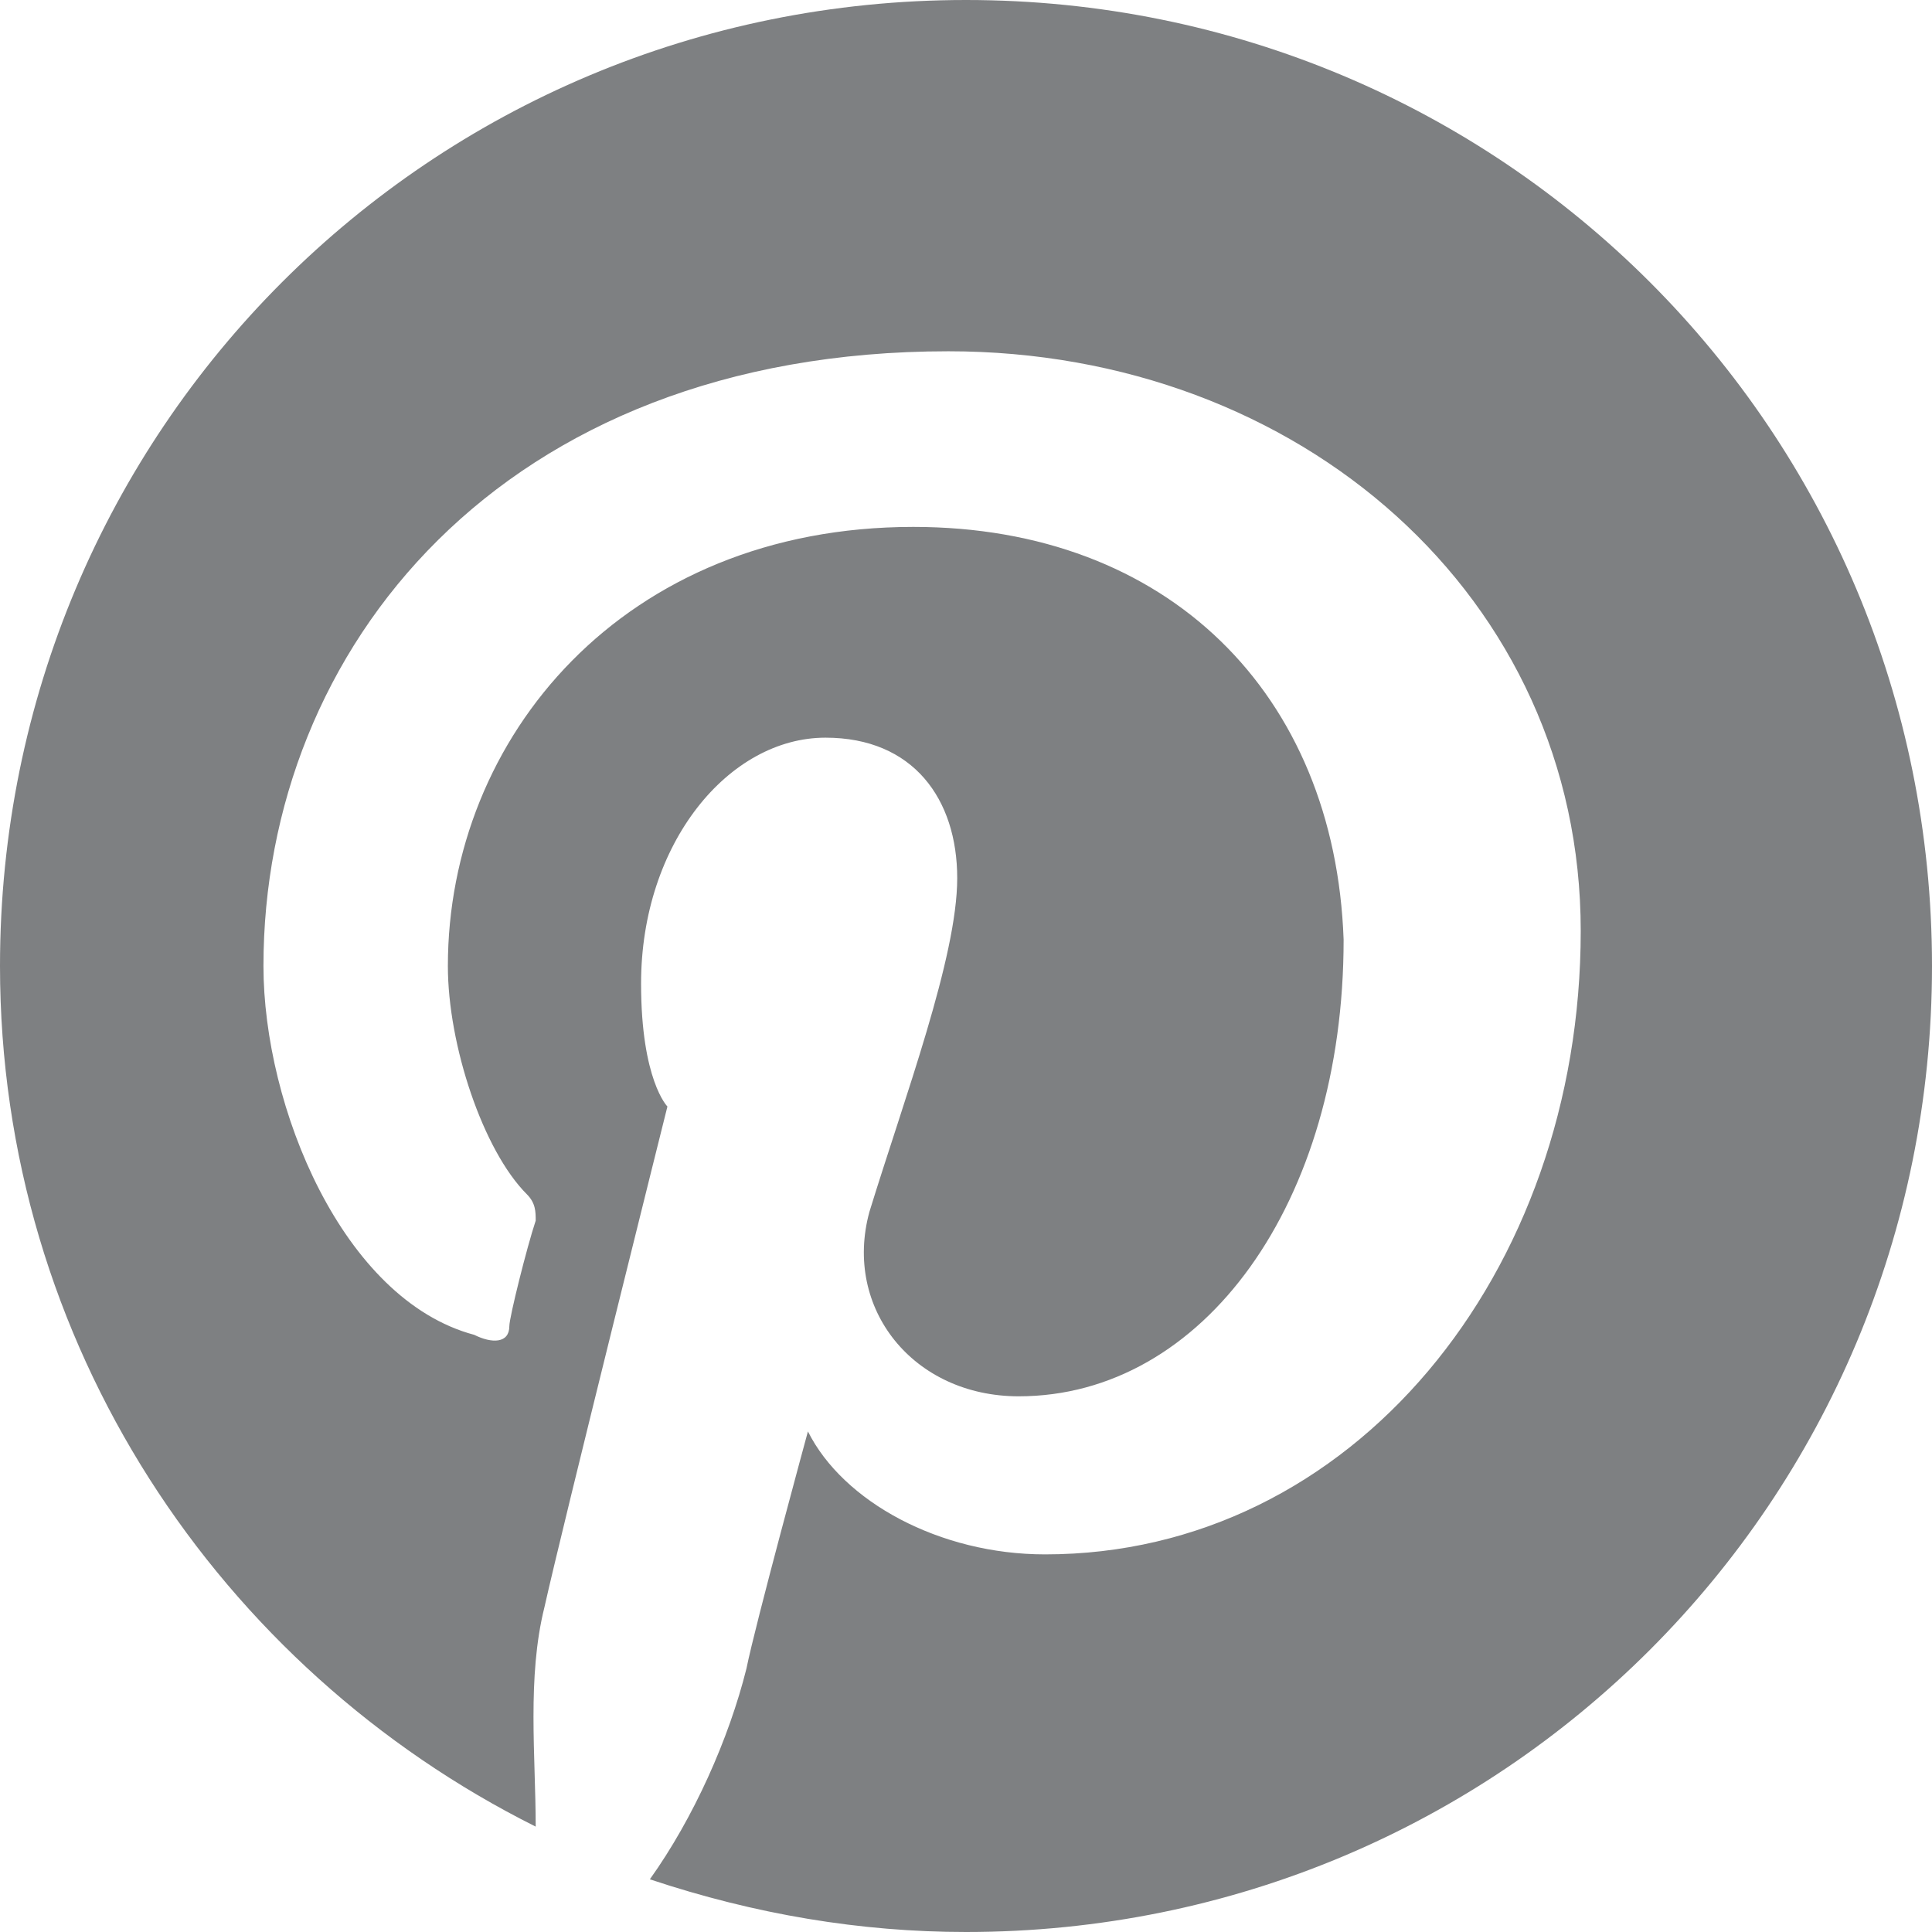
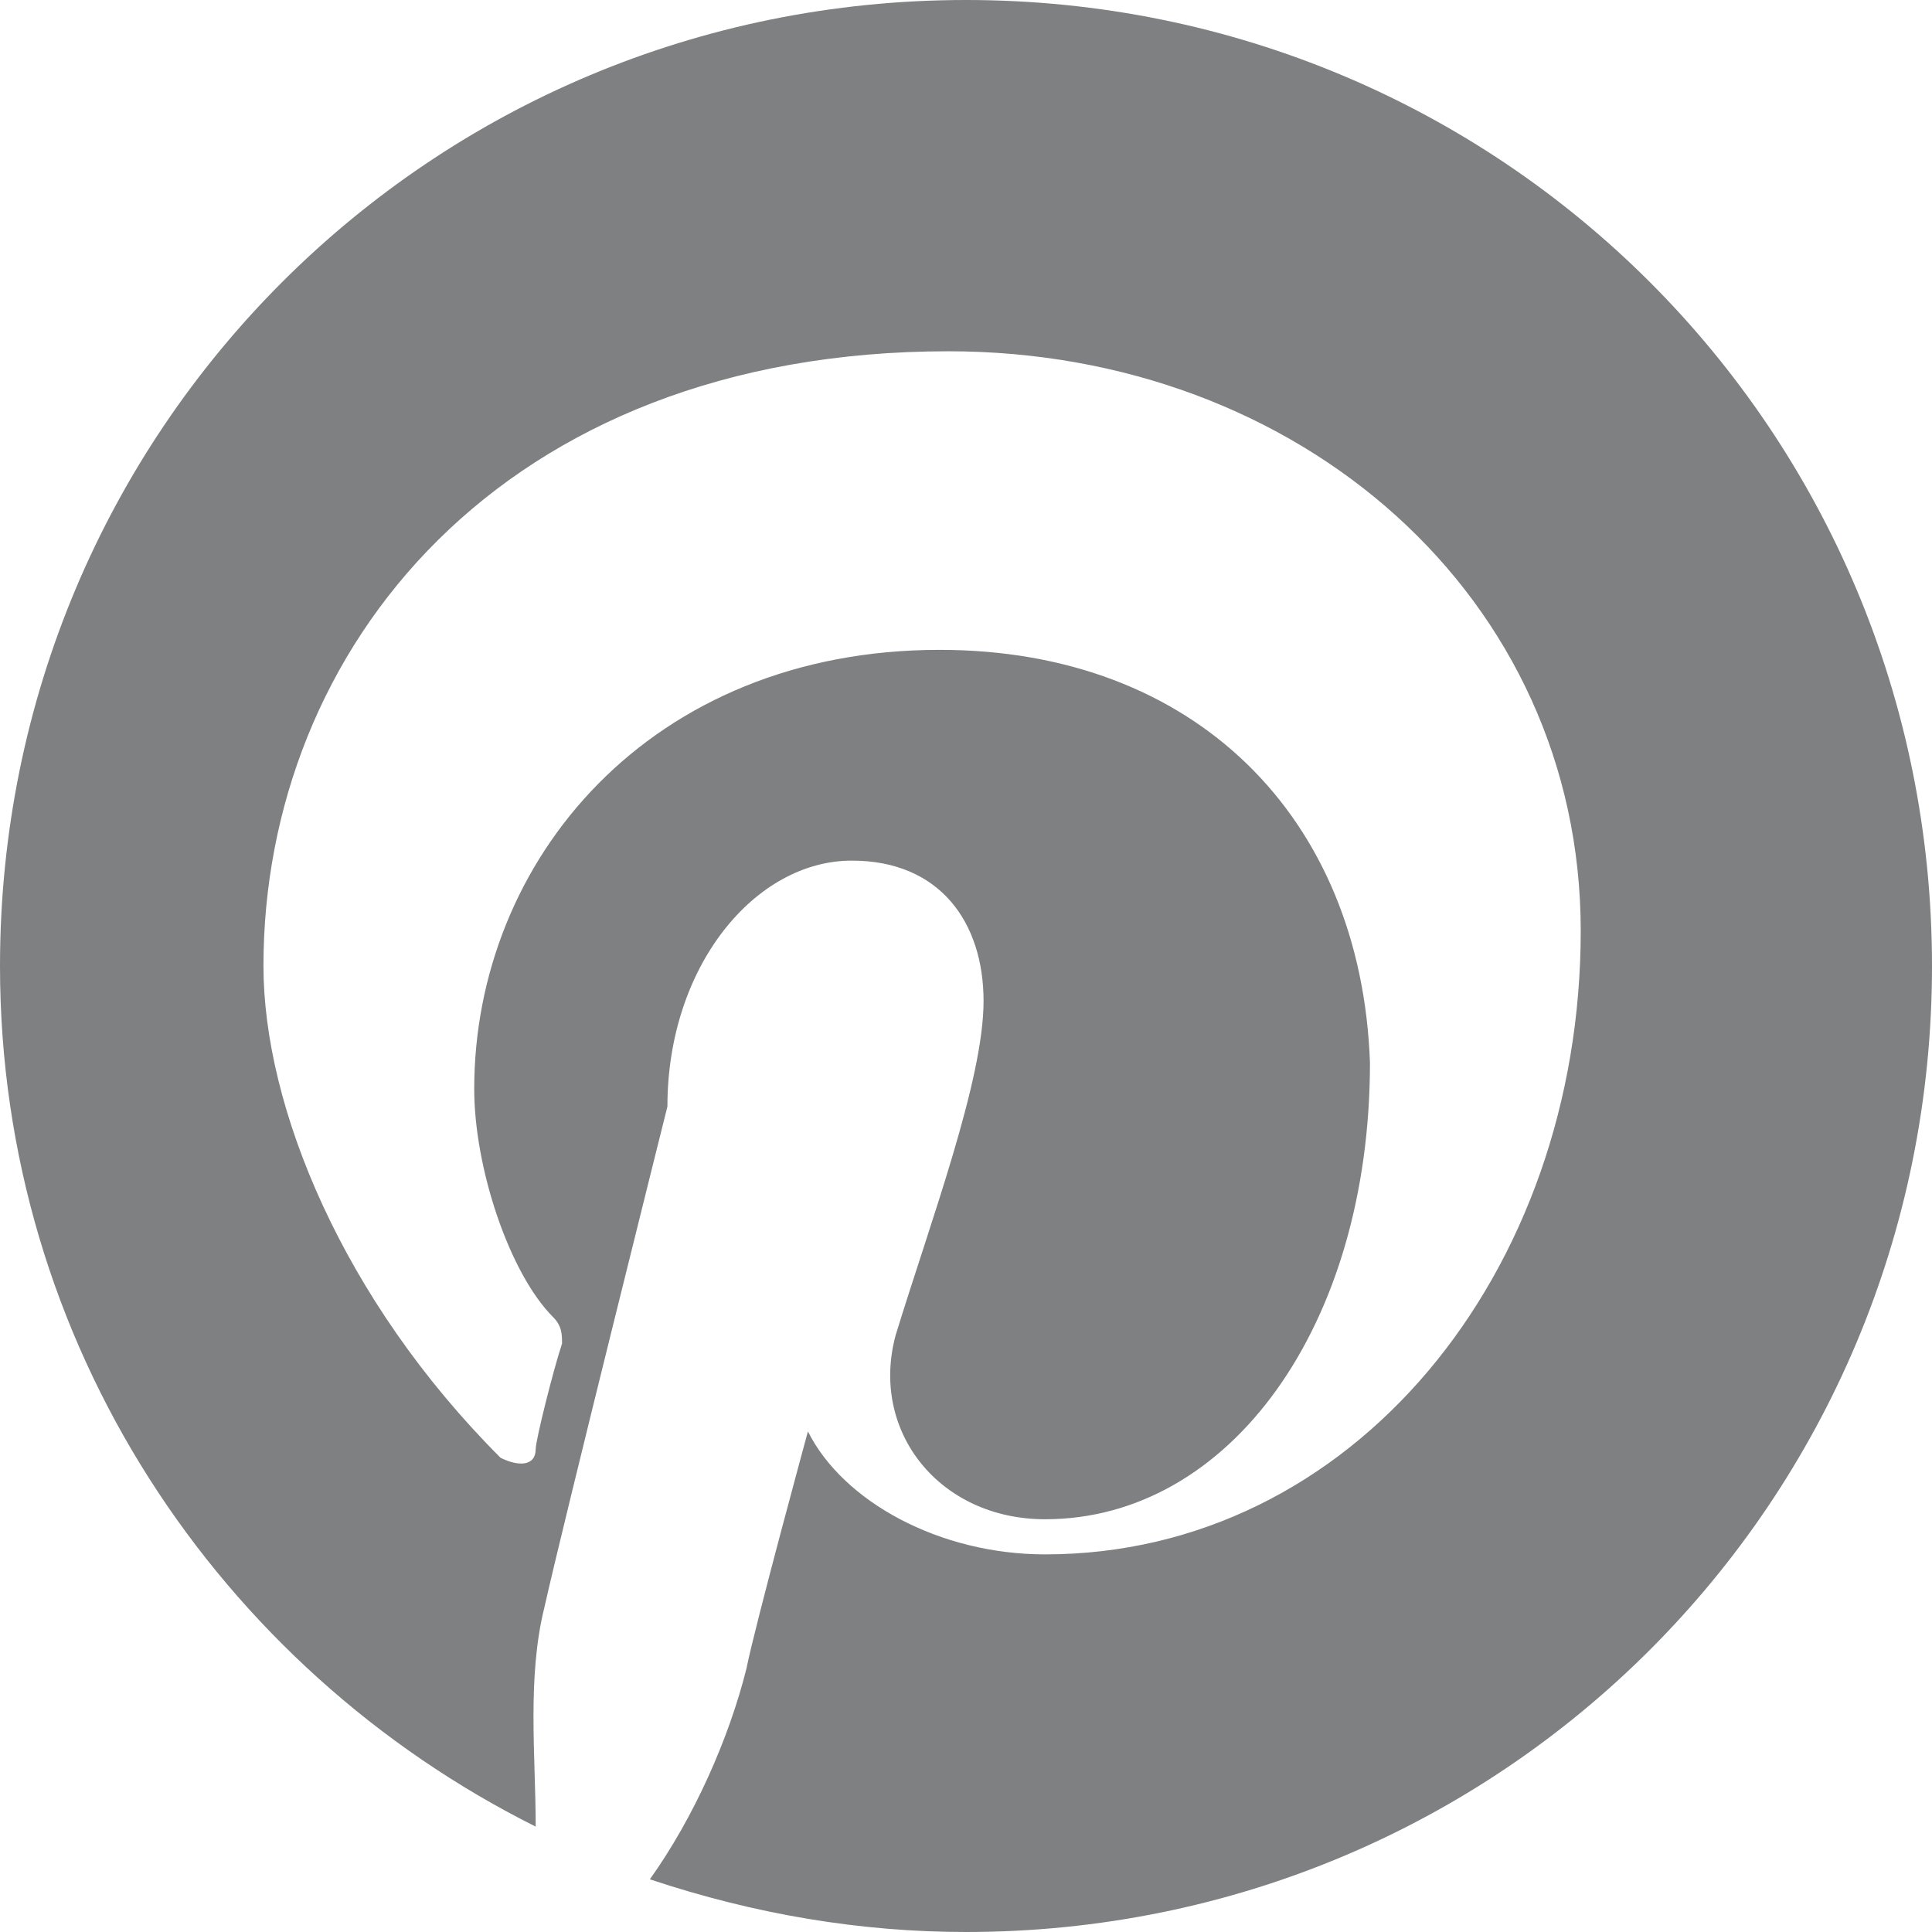
<svg xmlns="http://www.w3.org/2000/svg" version="1.1" id="レイヤー_1" x="0px" y="0px" viewBox="0 0 22 22" style="enable-background:new 0 0 22 22;" xml:space="preserve">
  <style type="text/css">
	.st0{fill:#7E8082;}
</style>
-   <path class="st0" d="M11,0C4.9,0,0,4.9,0,11c0,4.3,2.5,8,6.1,9.8C6.1,20,6,19.1,6.2,18.3c0.2-0.9,1.4-5.7,1.4-5.7s-0.3-0.3-0.3-1.4  c0-1.6,1-2.8,2.1-2.8c1,0,1.5,0.7,1.5,1.6c0,0.9-0.6,2.5-1,3.8c-0.3,1.1,0.5,2.1,1.7,2.1c2.1,0,3.7-2.2,3.7-5.2  c-0.1-2.8-2-4.7-4.9-4.7c-3.3,0-5.3,2.4-5.3,5c0,0.9,0.4,2.1,0.9,2.6c0.1,0.1,0.1,0.2,0.1,0.3c-0.1,0.3-0.3,1.1-0.3,1.2  c0,0.2-0.2,0.2-0.4,0.1C3.9,14.8,3,12.6,3,11c0-3.6,2.7-7,7.8-7c4,0,7.2,2.8,7.2,6.6c0,3.9-2.6,7.1-6.1,7.1c-1.2,0-2.3-0.6-2.7-1.4  c0,0-0.6,2.2-0.7,2.7c-0.2,0.8-0.6,1.7-1.1,2.4C8.6,21.8,9.8,22,11,22c6.1,0,11-4.9,11-11S17.1,0,11,0z" />
+   <path class="st0" d="M11,0C4.9,0,0,4.9,0,11c0,4.3,2.5,8,6.1,9.8C6.1,20,6,19.1,6.2,18.3c0.2-0.9,1.4-5.7,1.4-5.7c0-1.6,1-2.8,2.1-2.8c1,0,1.5,0.7,1.5,1.6c0,0.9-0.6,2.5-1,3.8c-0.3,1.1,0.5,2.1,1.7,2.1c2.1,0,3.7-2.2,3.7-5.2  c-0.1-2.8-2-4.7-4.9-4.7c-3.3,0-5.3,2.4-5.3,5c0,0.9,0.4,2.1,0.9,2.6c0.1,0.1,0.1,0.2,0.1,0.3c-0.1,0.3-0.3,1.1-0.3,1.2  c0,0.2-0.2,0.2-0.4,0.1C3.9,14.8,3,12.6,3,11c0-3.6,2.7-7,7.8-7c4,0,7.2,2.8,7.2,6.6c0,3.9-2.6,7.1-6.1,7.1c-1.2,0-2.3-0.6-2.7-1.4  c0,0-0.6,2.2-0.7,2.7c-0.2,0.8-0.6,1.7-1.1,2.4C8.6,21.8,9.8,22,11,22c6.1,0,11-4.9,11-11S17.1,0,11,0z" />
</svg>